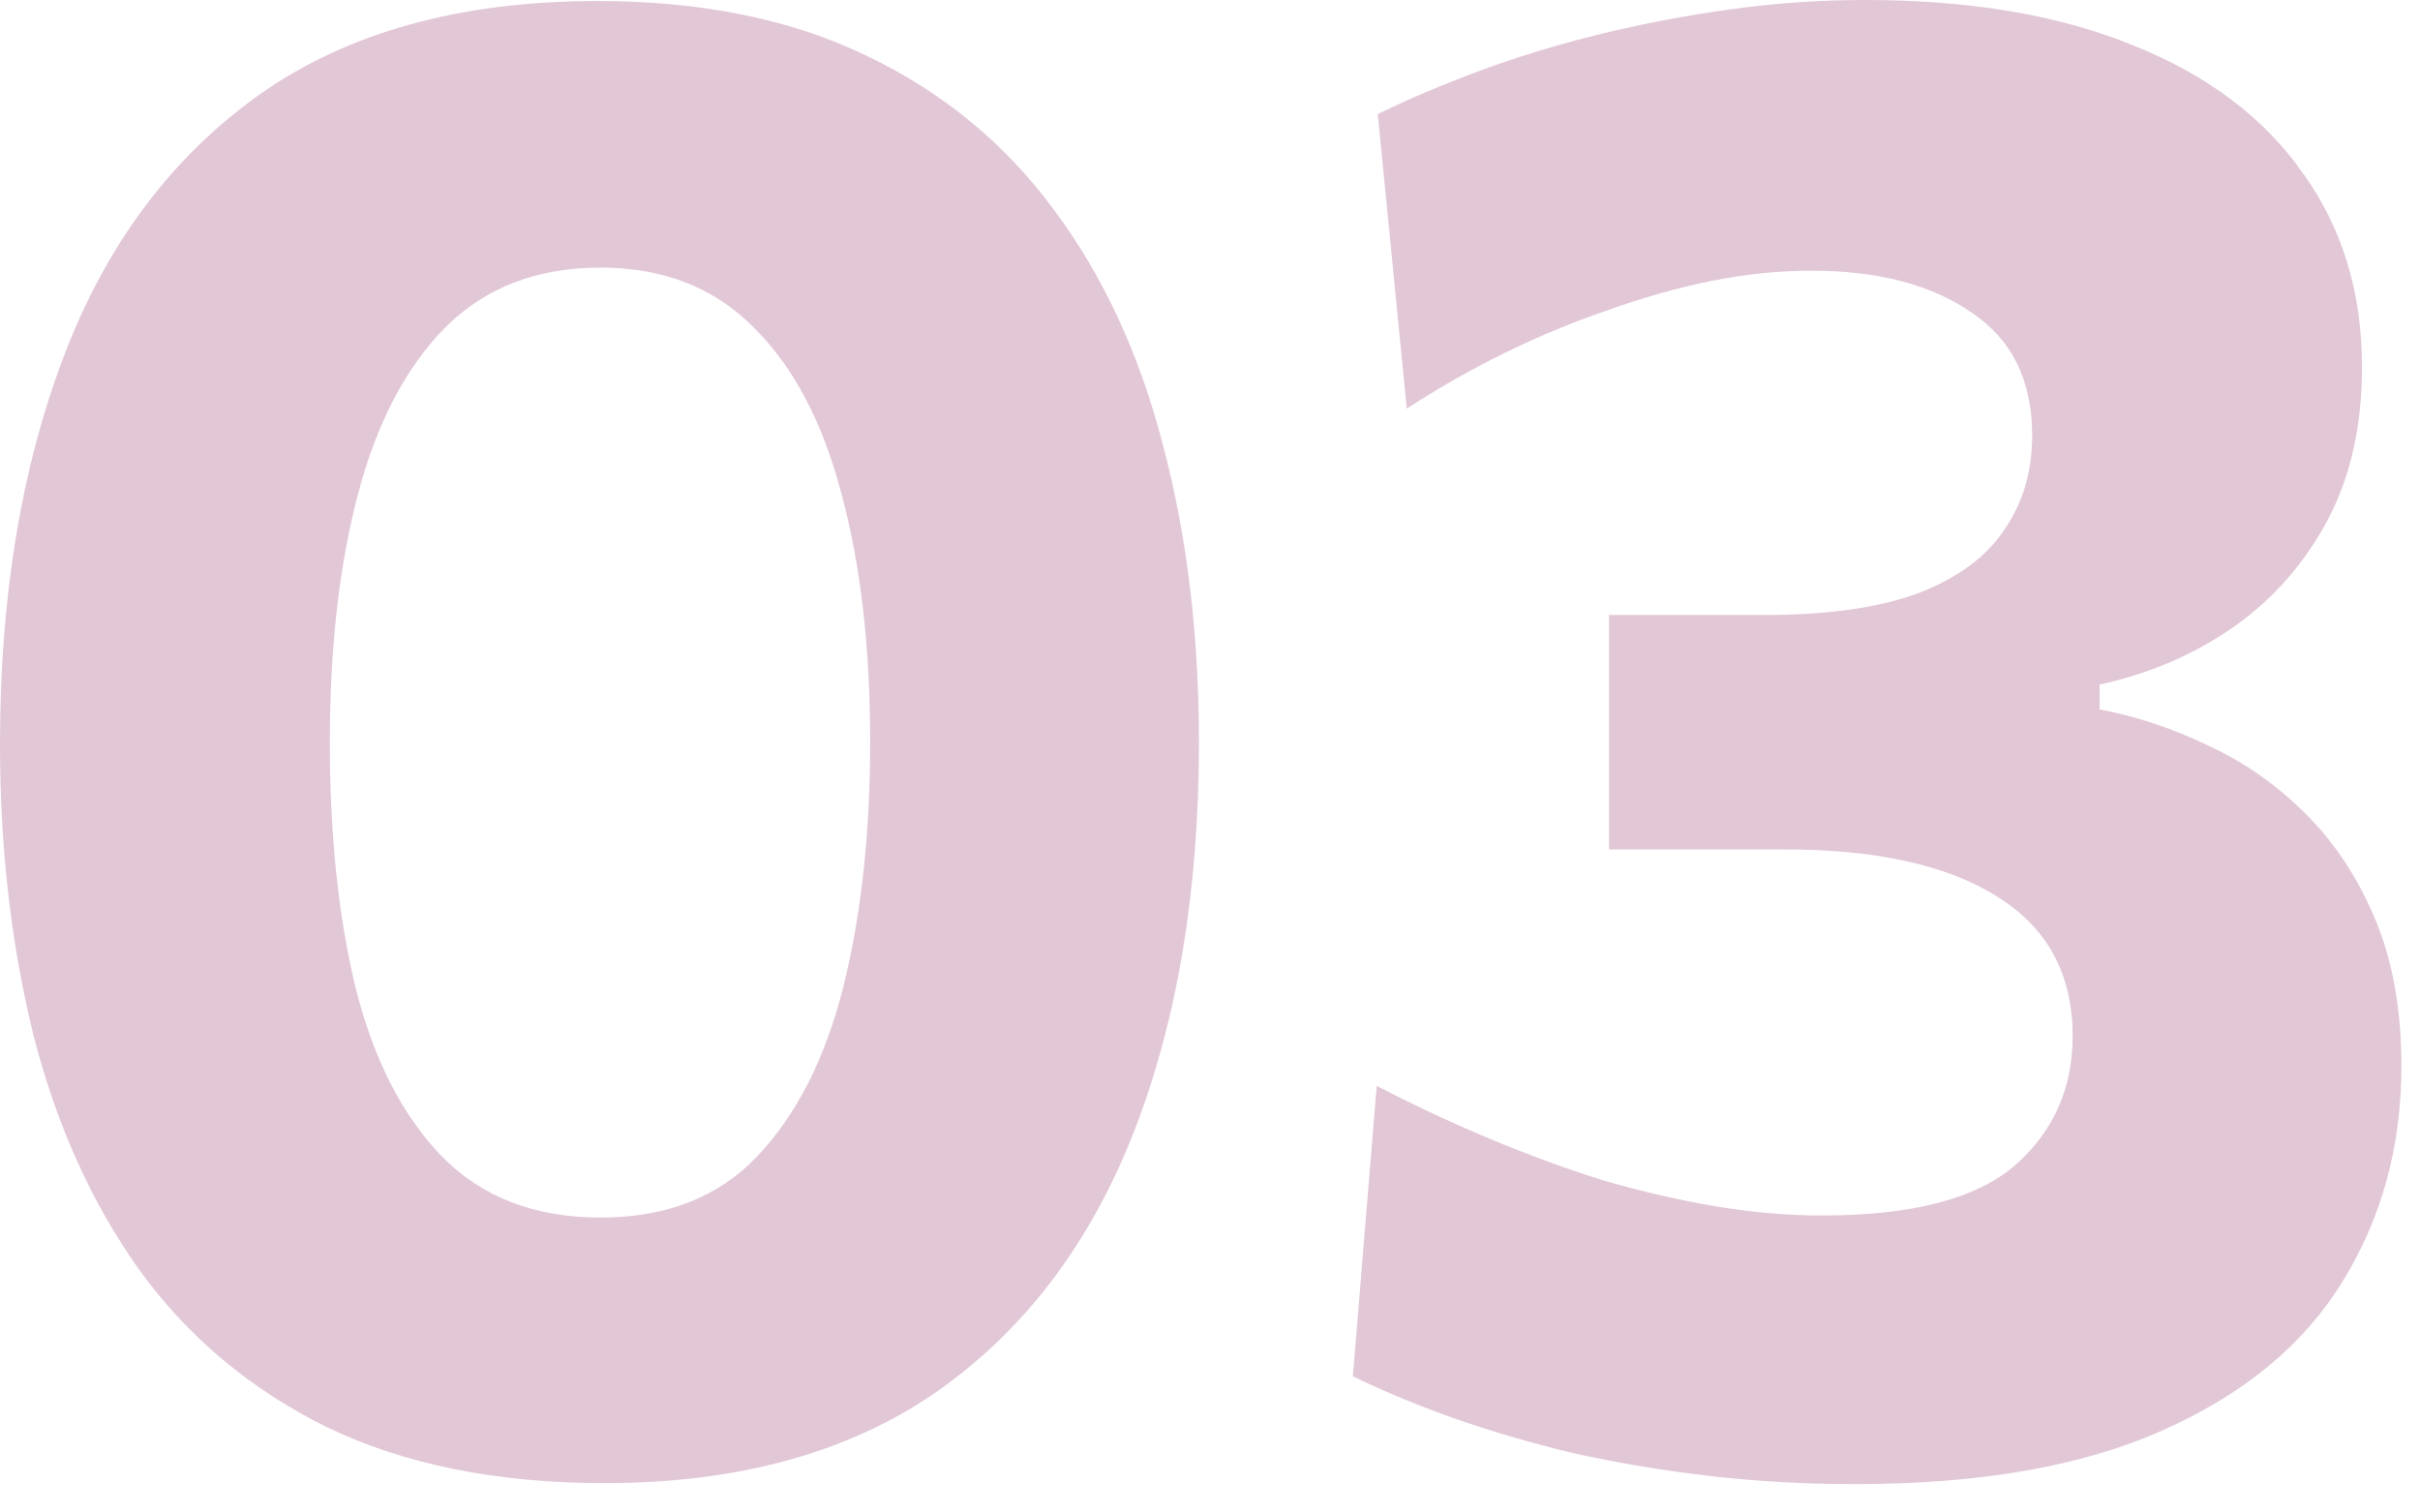
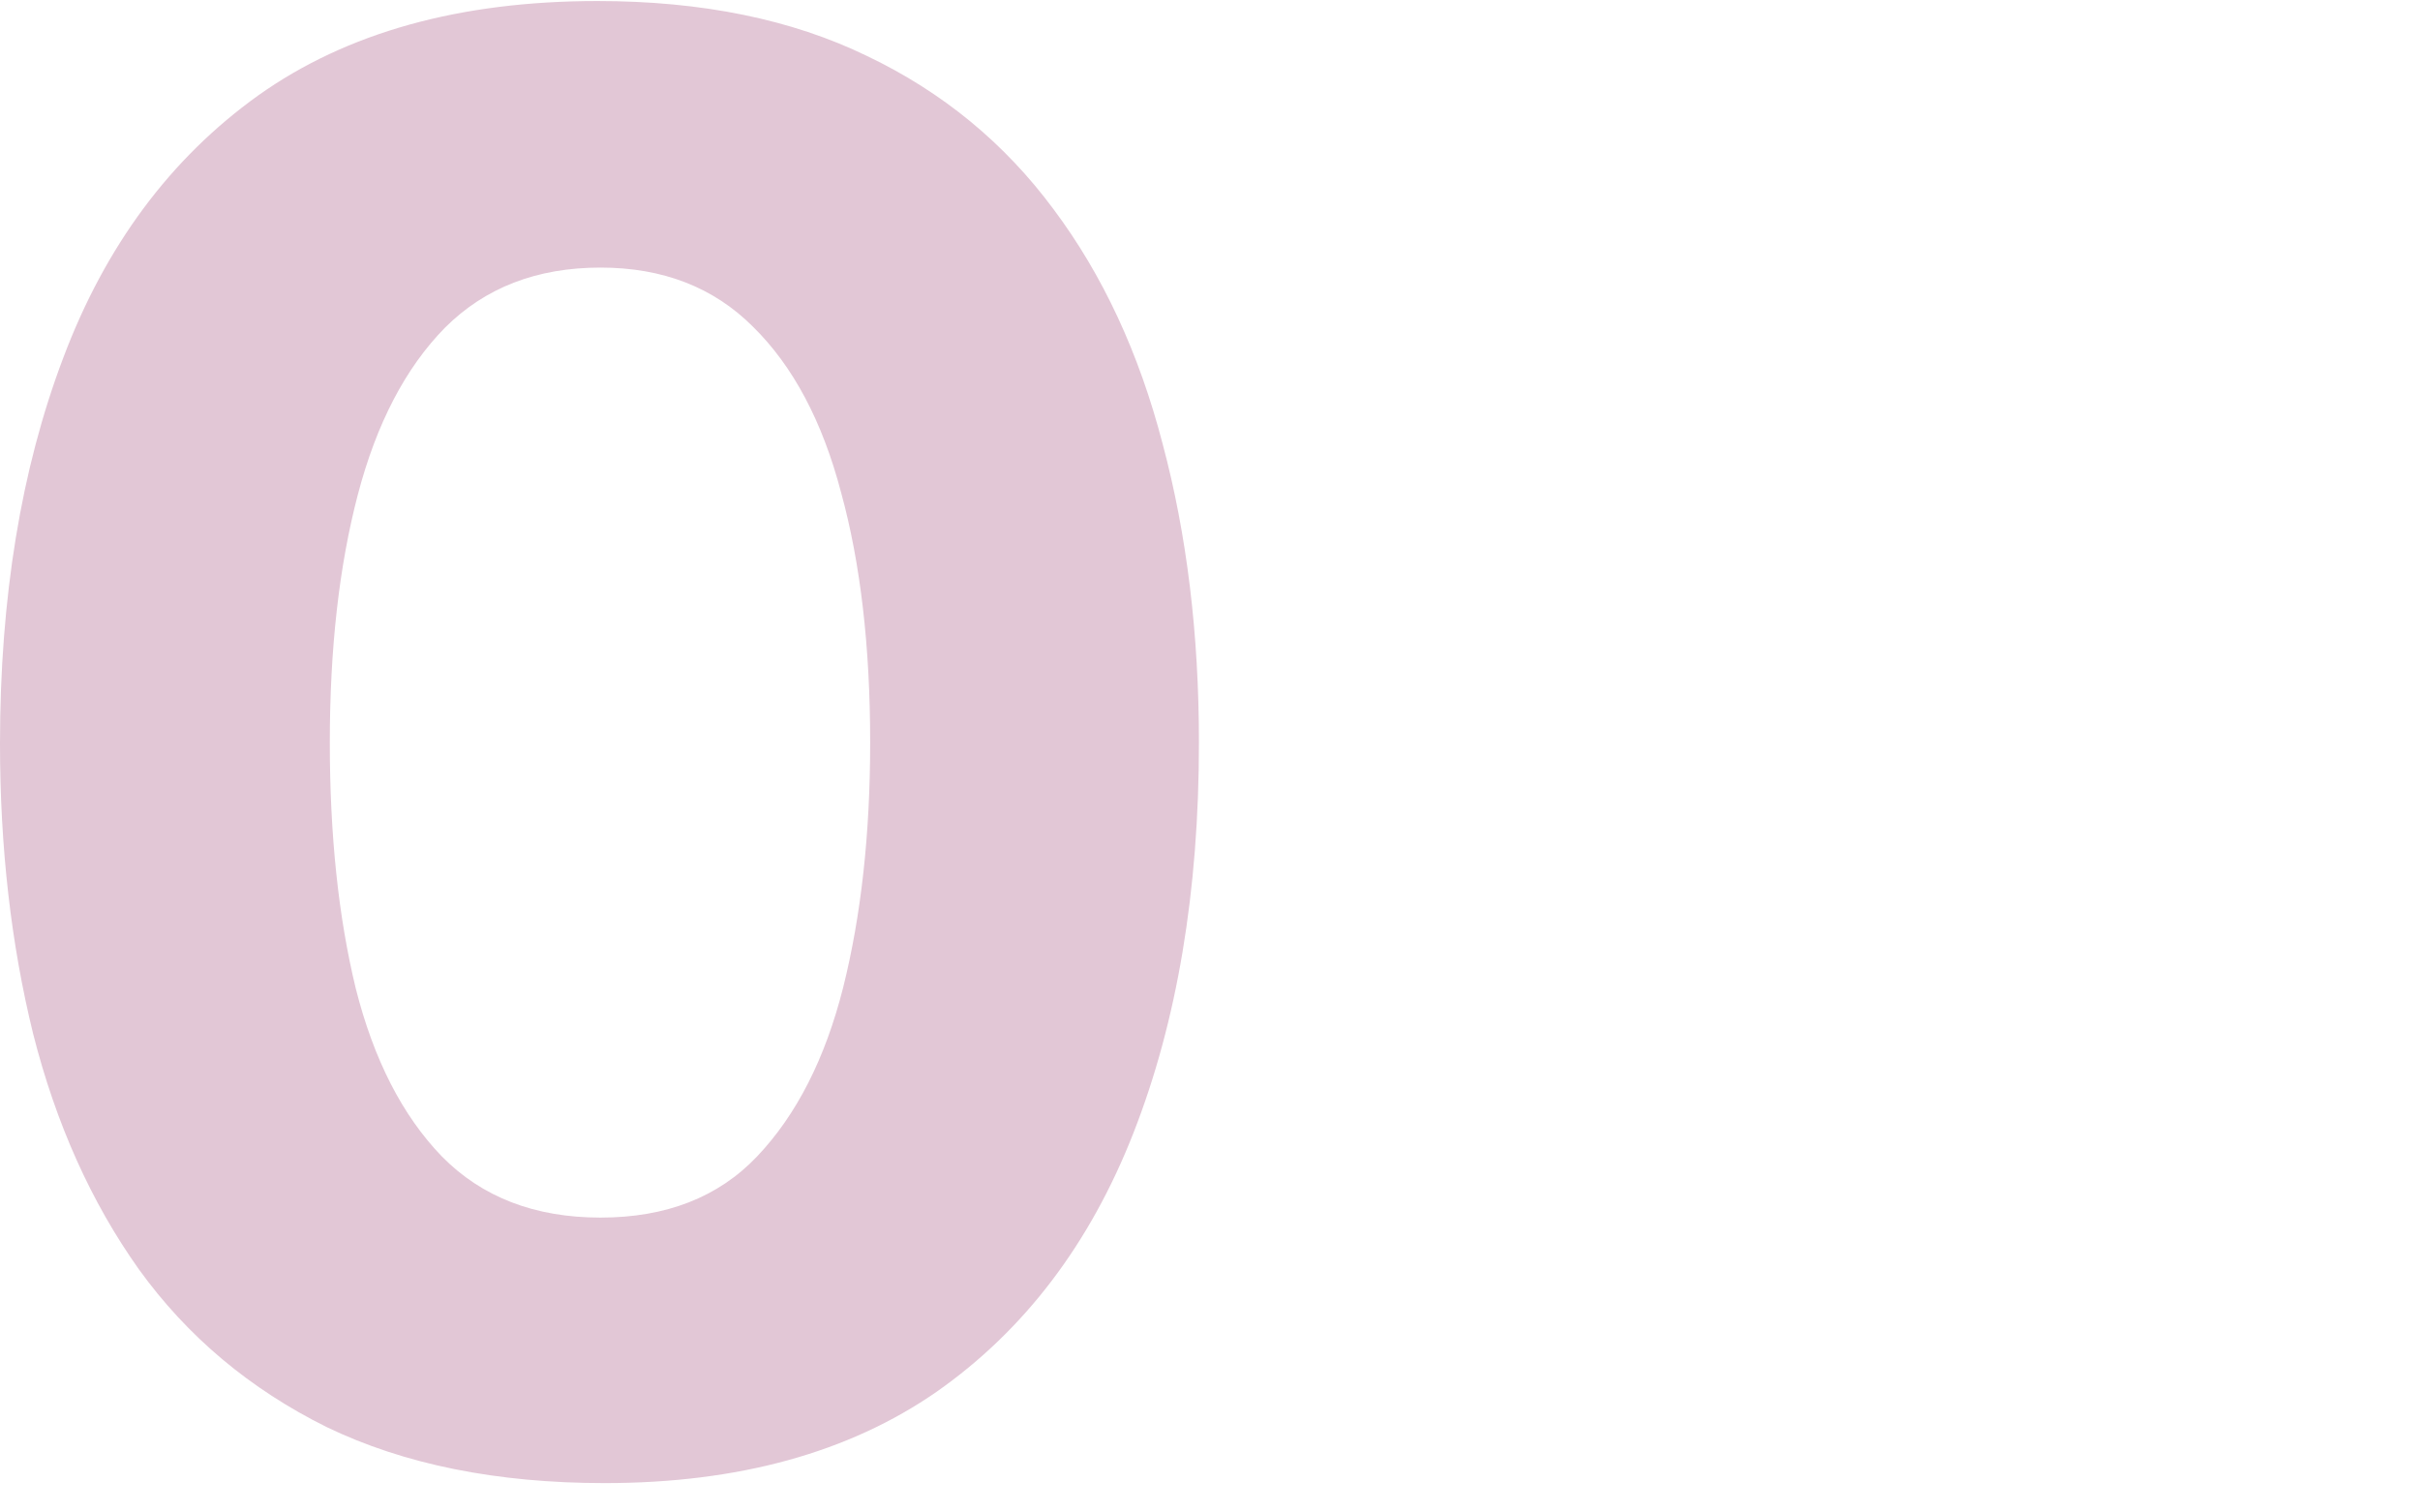
<svg xmlns="http://www.w3.org/2000/svg" width="56" height="35" viewBox="0 0 56 35" fill="none">
-   <path d="M13.992 34.32C11.496 34.32 9.352 33.888 7.56 33.024C5.784 32.144 4.336 30.928 3.216 29.376C2.112 27.824 1.296 26.008 0.768 23.928C0.256 21.848 0 19.608 0 17.208C0 13.832 0.488 10.856 1.464 8.28C2.44 5.688 3.944 3.664 5.976 2.208C8.024 0.752 10.64 0.024 13.824 0.024C16.24 0.024 18.32 0.448 20.064 1.296C21.808 2.128 23.248 3.312 24.384 4.848C25.52 6.368 26.36 8.176 26.904 10.272C27.464 12.368 27.744 14.672 27.744 17.184C27.744 20.624 27.24 23.632 26.232 26.208C25.224 28.784 23.704 30.784 21.672 32.208C19.64 33.616 17.08 34.32 13.992 34.32ZM13.896 28.176C15.416 28.176 16.624 27.704 17.52 26.76C18.432 25.8 19.096 24.496 19.512 22.848C19.928 21.184 20.136 19.296 20.136 17.184C20.136 14.96 19.912 13.032 19.464 11.4C19.032 9.752 18.352 8.472 17.424 7.56C16.512 6.648 15.336 6.192 13.896 6.192C12.424 6.192 11.224 6.656 10.296 7.584C9.384 8.512 8.712 9.8 8.28 11.448C7.848 13.096 7.632 15.008 7.632 17.184C7.632 19.328 7.832 21.224 8.232 22.872C8.648 24.52 9.312 25.816 10.224 26.76C11.152 27.704 12.376 28.176 13.896 28.176Z" fill="#E2C7D6" />
-   <path d="M42.922 34.344C41.77 34.344 40.642 34.28 39.538 34.152C38.45 34.024 37.402 33.848 36.394 33.624C35.402 33.384 34.474 33.112 33.61 32.808C32.762 32.504 31.994 32.184 31.306 31.848L31.858 25.128C32.722 25.576 33.594 25.984 34.474 26.352C35.354 26.72 36.226 27.04 37.09 27.312C37.97 27.568 38.834 27.768 39.682 27.912C40.546 28.056 41.37 28.128 42.154 28.128C44.234 28.128 45.722 27.744 46.618 26.976C47.514 26.192 47.962 25.192 47.962 23.976C47.962 22.552 47.386 21.48 46.234 20.76C45.082 20.024 43.434 19.656 41.29 19.656C40.586 19.656 39.898 19.656 39.226 19.656C38.57 19.656 37.906 19.656 37.234 19.656V14.232C37.826 14.232 38.418 14.232 39.01 14.232C39.618 14.232 40.226 14.232 40.834 14.232C42.29 14.232 43.474 14.064 44.386 13.728C45.298 13.376 45.962 12.888 46.378 12.264C46.81 11.64 47.026 10.912 47.026 10.08C47.026 8.8 46.554 7.848 45.61 7.224C44.682 6.584 43.45 6.264 41.914 6.264C41.162 6.264 40.386 6.344 39.586 6.504C38.802 6.664 38.01 6.888 37.21 7.176C36.41 7.448 35.618 7.776 34.834 8.16C34.05 8.544 33.29 8.976 32.554 9.456L31.882 2.64C32.602 2.288 33.394 1.952 34.258 1.632C35.122 1.312 36.042 1.032 37.018 0.792C37.994 0.552 39.002 0.36 40.042 0.216C41.082 0.072 42.122 0 43.162 0C45.594 0 47.666 0.352 49.378 1.056C51.09 1.744 52.394 2.728 53.29 4.008C54.202 5.272 54.658 6.768 54.658 8.496C54.658 9.872 54.386 11.064 53.842 12.072C53.298 13.08 52.562 13.904 51.634 14.544C50.722 15.168 49.706 15.6 48.586 15.84V16.416C49.434 16.576 50.274 16.856 51.106 17.256C51.938 17.64 52.69 18.168 53.362 18.84C54.034 19.512 54.57 20.328 54.97 21.288C55.37 22.248 55.57 23.376 55.57 24.672C55.57 26.528 55.114 28.192 54.202 29.664C53.306 31.12 51.922 32.264 50.05 33.096C48.194 33.928 45.818 34.344 42.922 34.344Z" fill="#E2C7D6" />
+   <path d="M13.992 34.32C11.496 34.32 9.352 33.888 7.56 33.024C5.784 32.144 4.336 30.928 3.216 29.376C2.112 27.824 1.296 26.008 0.768 23.928C0.256 21.848 0 19.608 0 17.208C0 13.832 0.488 10.856 1.464 8.28C2.44 5.688 3.944 3.664 5.976 2.208C8.024 0.752 10.64 0.024 13.824 0.024C16.24 0.024 18.32 0.448 20.064 1.296C21.808 2.128 23.248 3.312 24.384 4.848C25.52 6.368 26.36 8.176 26.904 10.272C27.464 12.368 27.744 14.672 27.744 17.184C27.744 20.624 27.24 23.632 26.232 26.208C25.224 28.784 23.704 30.784 21.672 32.208C19.64 33.616 17.08 34.32 13.992 34.32M13.896 28.176C15.416 28.176 16.624 27.704 17.52 26.76C18.432 25.8 19.096 24.496 19.512 22.848C19.928 21.184 20.136 19.296 20.136 17.184C20.136 14.96 19.912 13.032 19.464 11.4C19.032 9.752 18.352 8.472 17.424 7.56C16.512 6.648 15.336 6.192 13.896 6.192C12.424 6.192 11.224 6.656 10.296 7.584C9.384 8.512 8.712 9.8 8.28 11.448C7.848 13.096 7.632 15.008 7.632 17.184C7.632 19.328 7.832 21.224 8.232 22.872C8.648 24.52 9.312 25.816 10.224 26.76C11.152 27.704 12.376 28.176 13.896 28.176Z" fill="#E2C7D6" />
</svg>